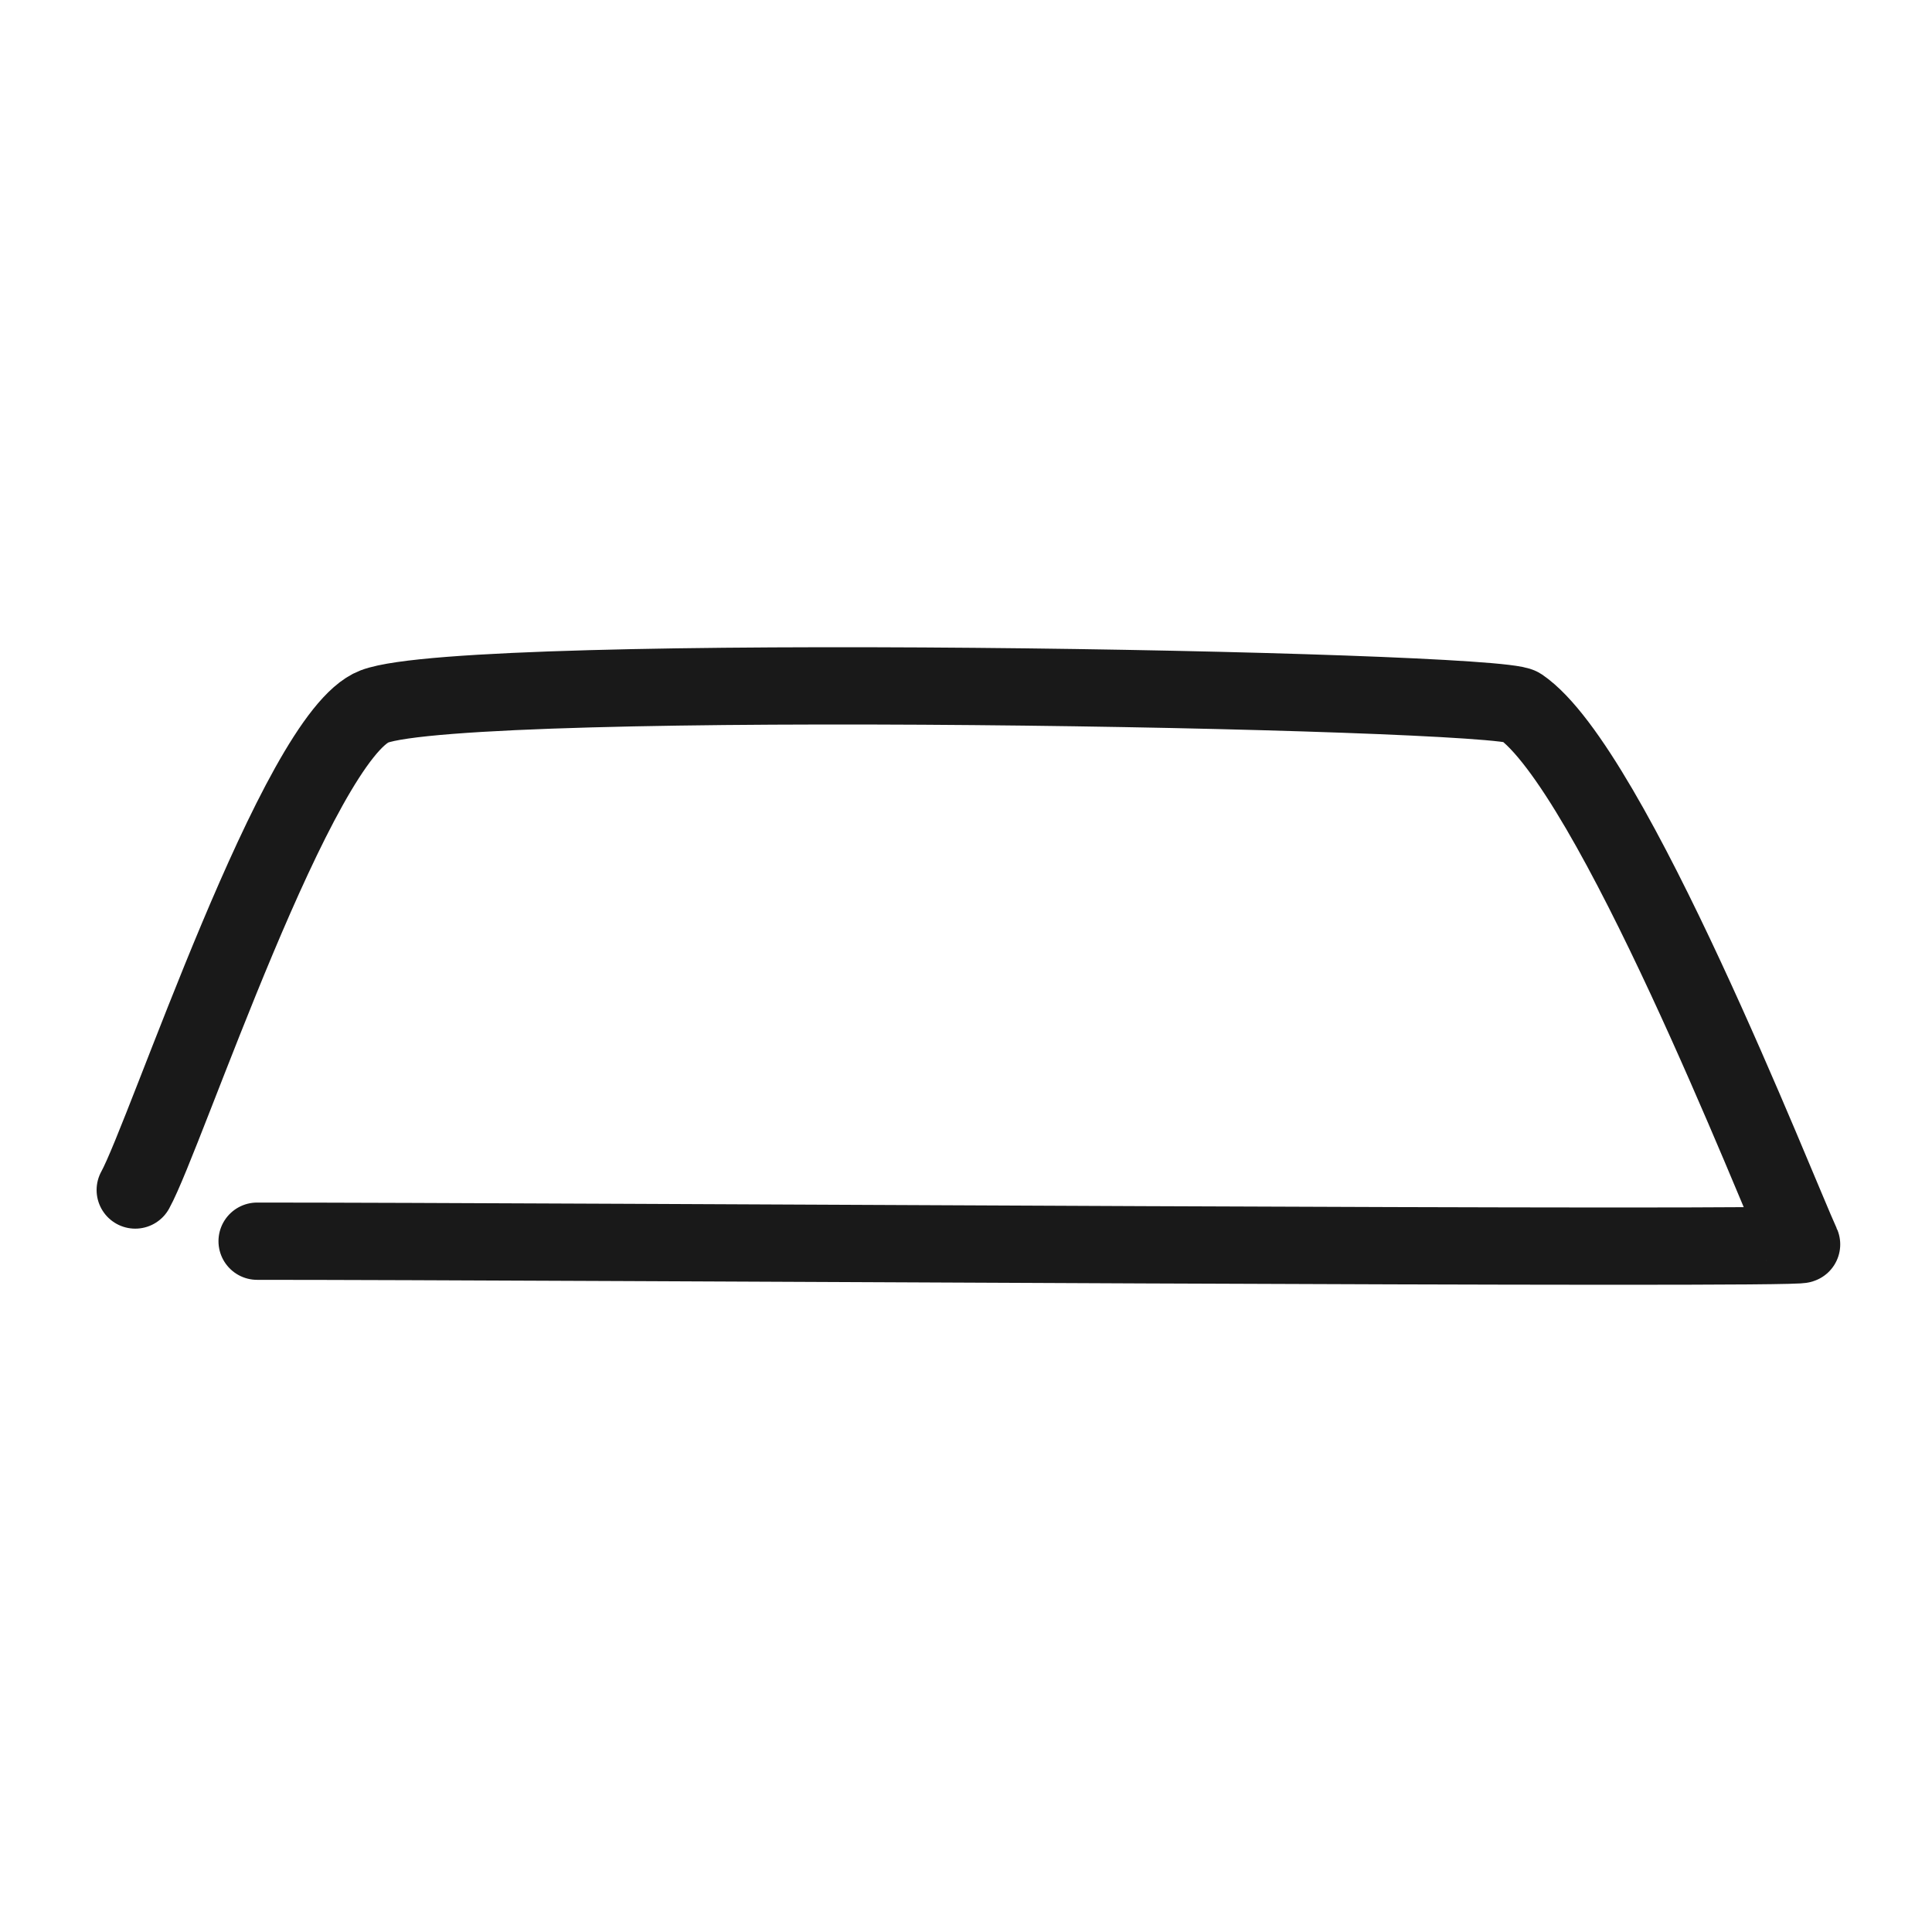
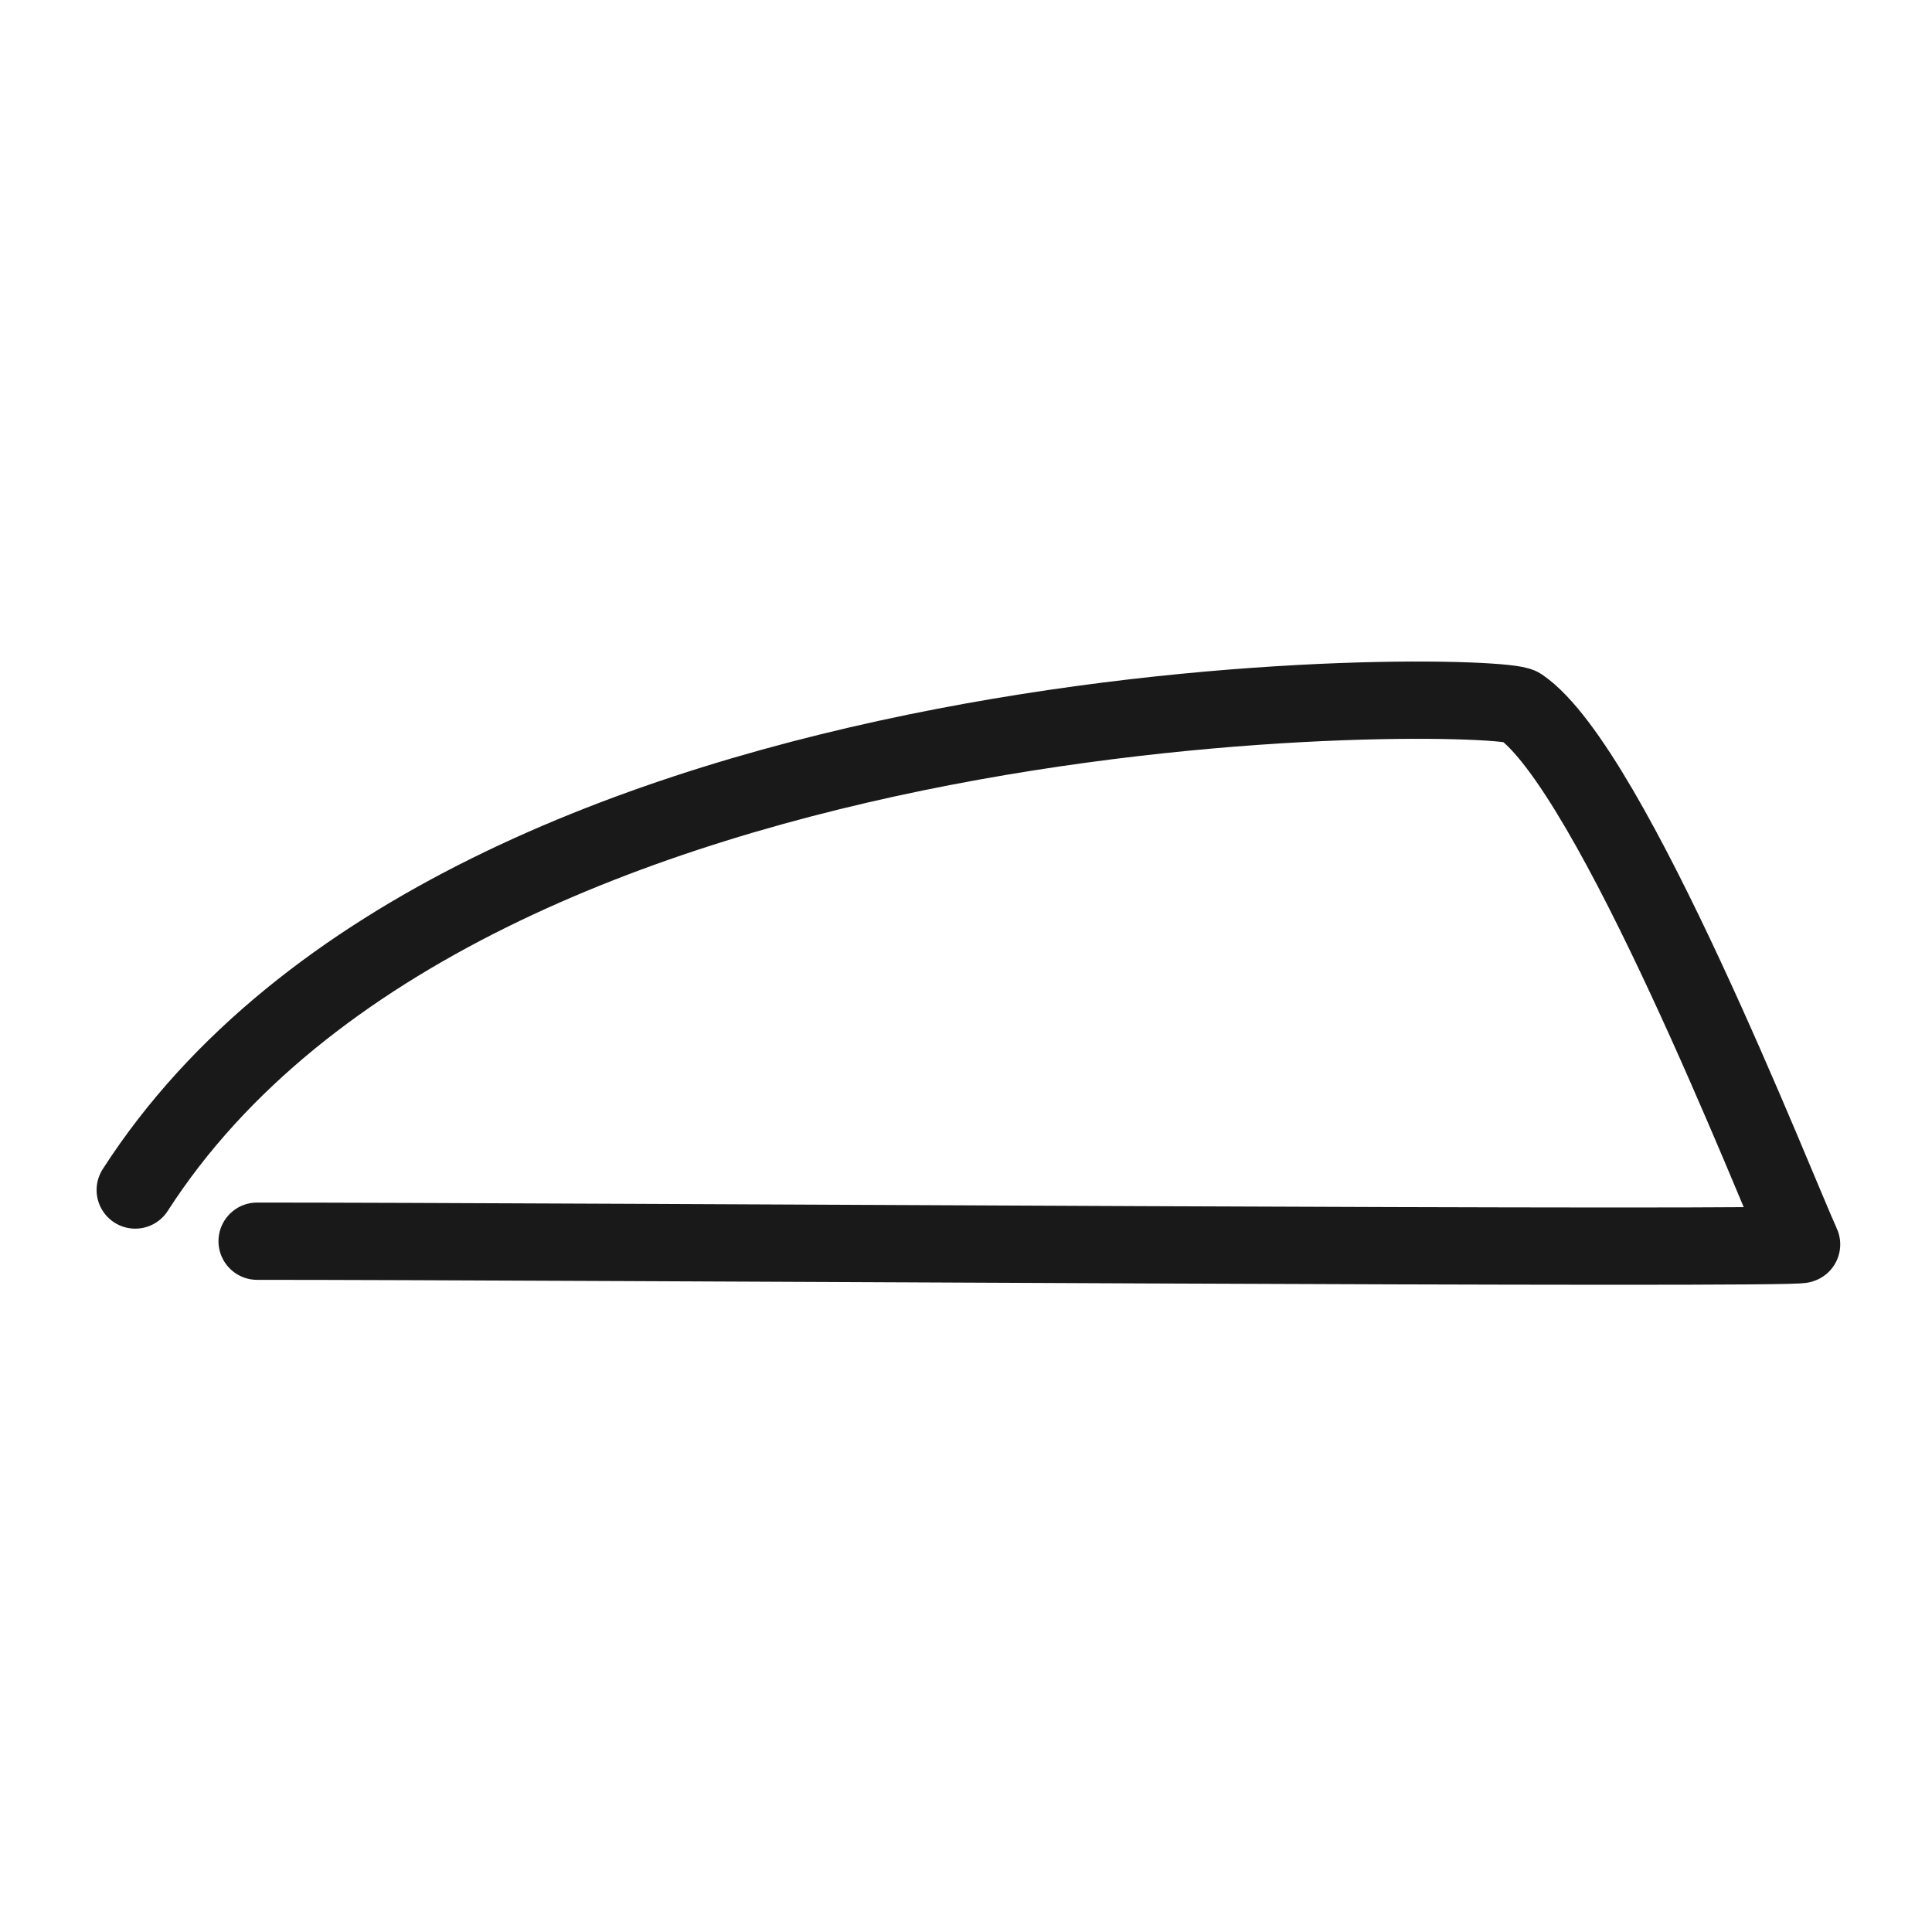
<svg xmlns="http://www.w3.org/2000/svg" width="800px" height="800px" viewBox="0 0 400 400" fill="none">
-   <path d="M28 246.379C34.281 235.026 61.594 152.312 77.51 146.266C97.244 138.77 309.55 142.719 314.765 146.266C333.7 159.142 367.726 246.114 372.999 257.635C373.505 258.743 115.759 256.976 53.234 256.976" stroke="#000000" stroke-opacity="0.9" stroke-width="16" stroke-linecap="round" stroke-linejoin="round" />
+   <path d="M28 246.379C97.244 138.77 309.55 142.719 314.765 146.266C333.7 159.142 367.726 246.114 372.999 257.635C373.505 258.743 115.759 256.976 53.234 256.976" stroke="#000000" stroke-opacity="0.9" stroke-width="16" stroke-linecap="round" stroke-linejoin="round" />
</svg>